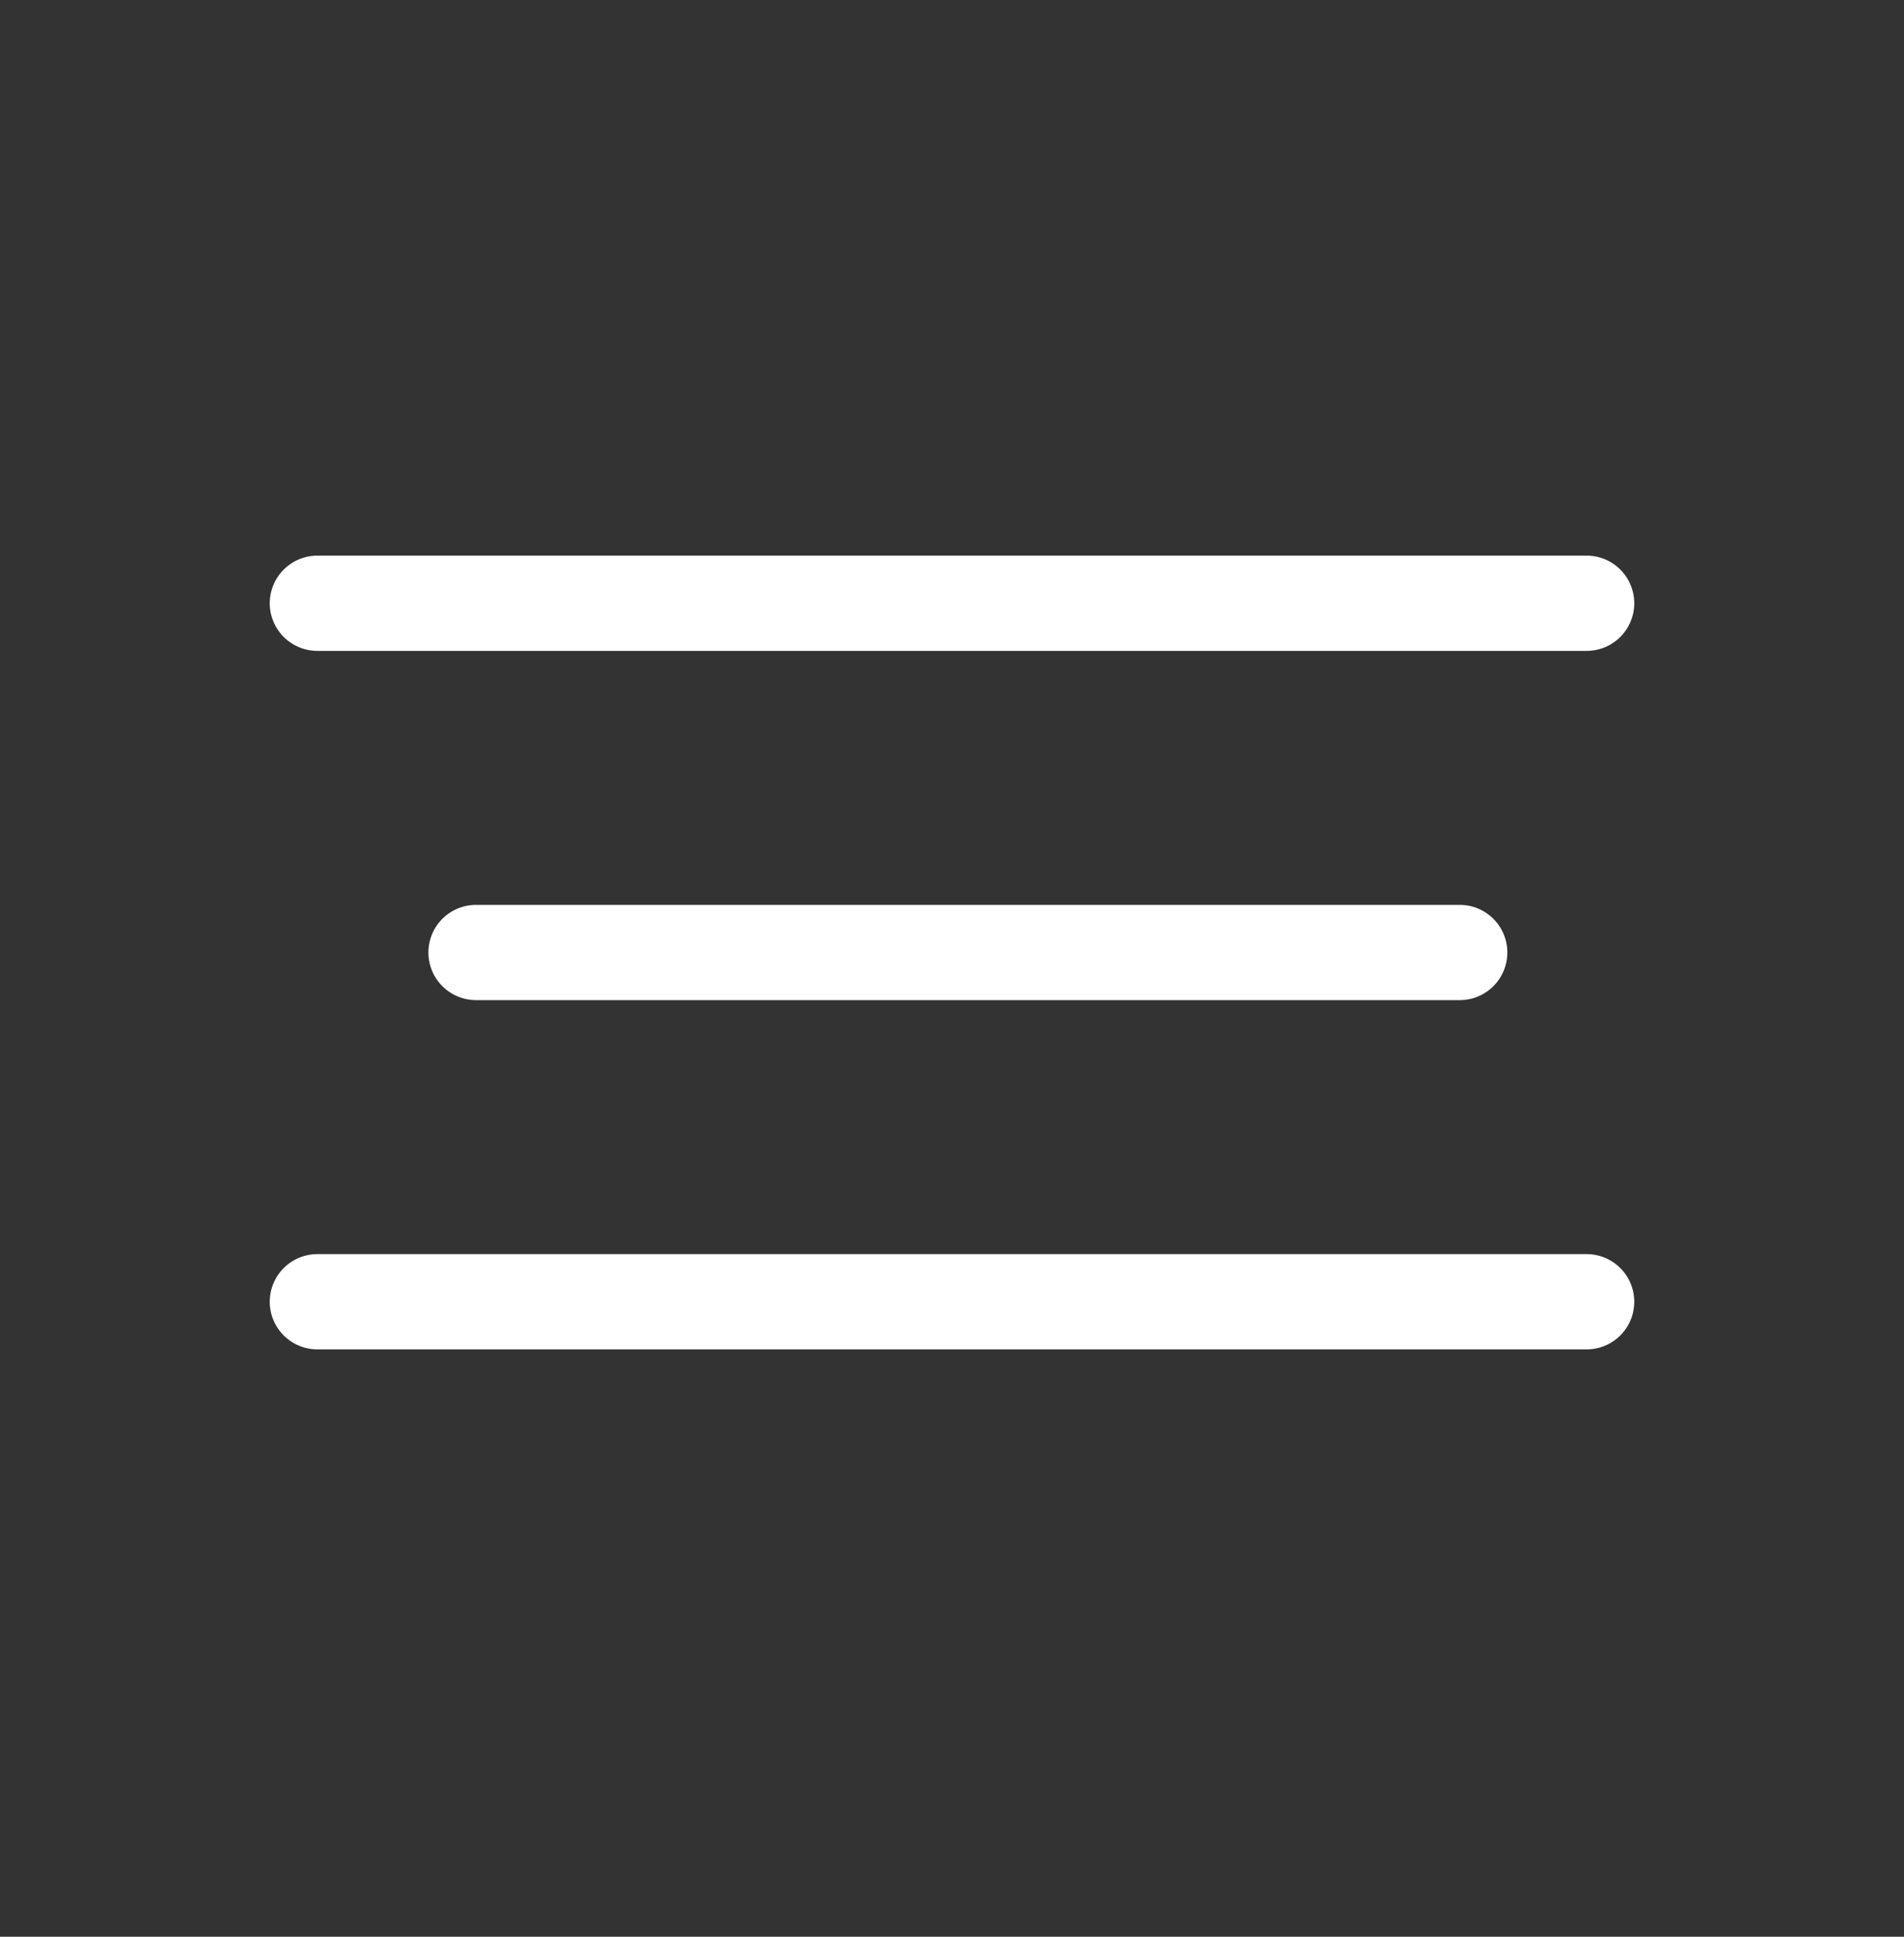
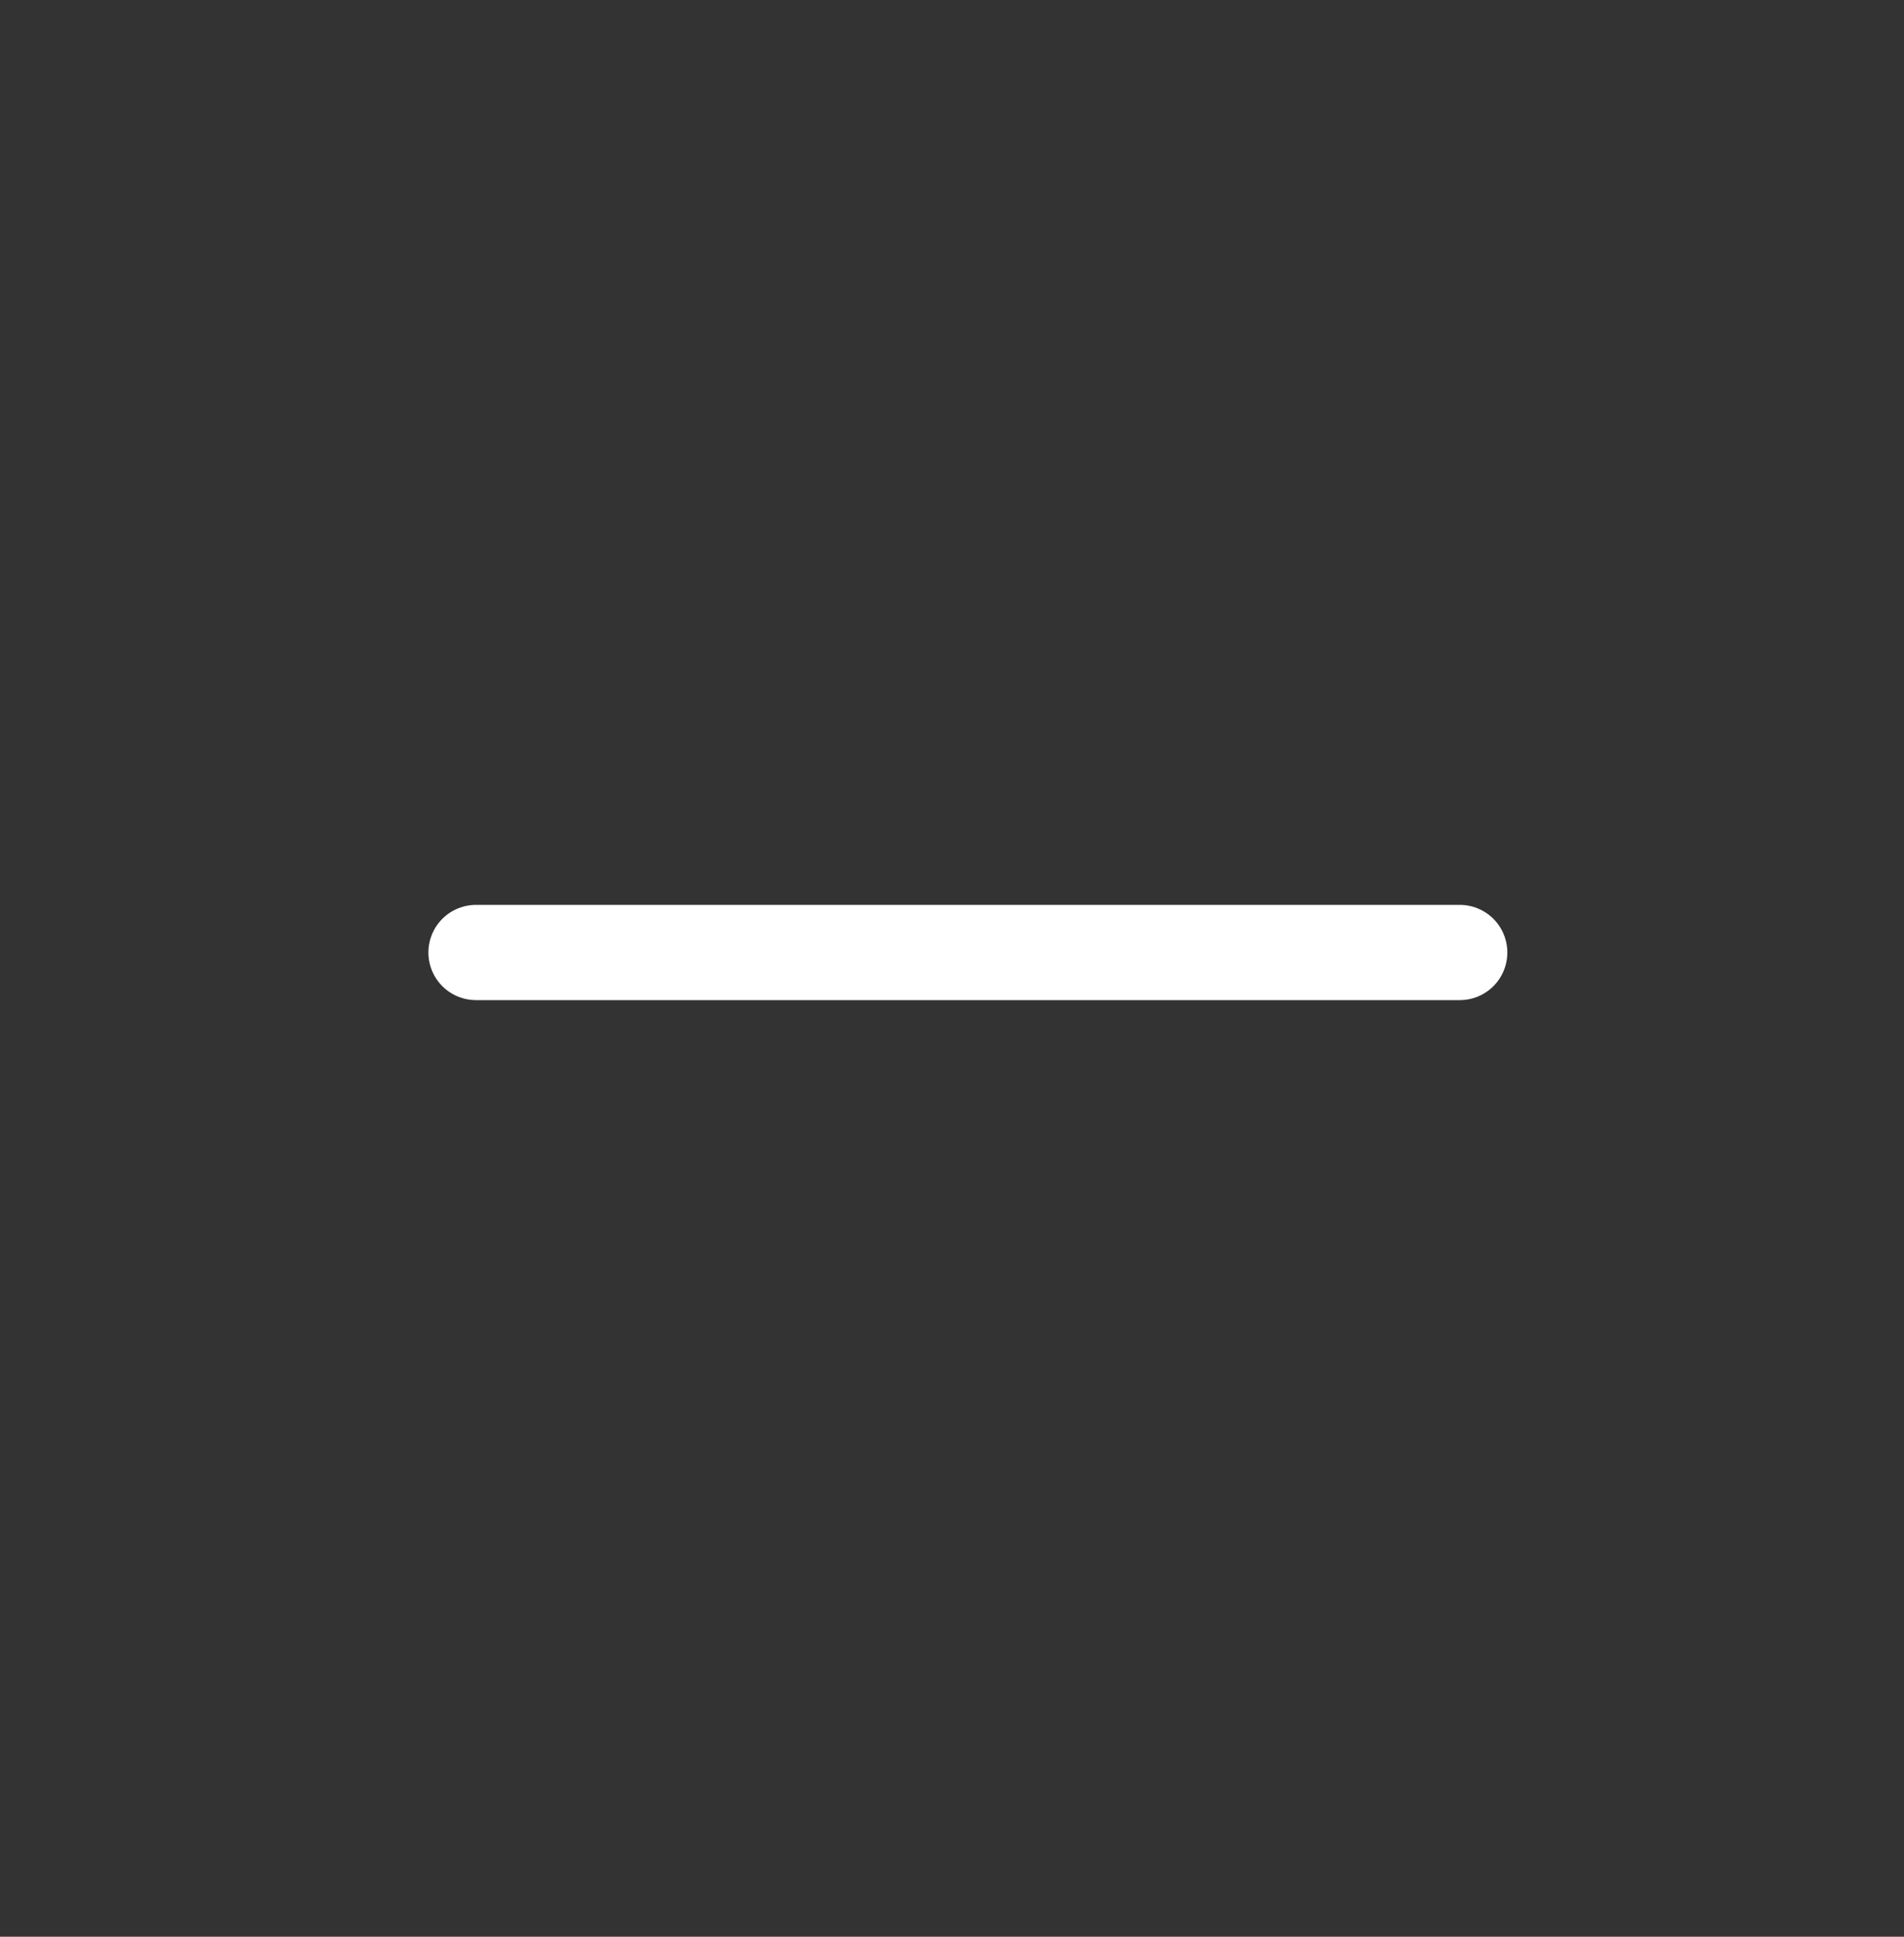
<svg xmlns="http://www.w3.org/2000/svg" width="60" height="61" viewBox="0 0 60 61" fill="none">
  <rect x="0" y="0" width="60" height="61" fill="#333333" stroke="none" />
-   <path d="M10 19H50" stroke="white" stroke-width="3" stroke-linecap="round" />
  <path d="M15 30H46" stroke="white" stroke-width="3" stroke-linecap="round" />
-   <path d="M10 41H50" stroke="white" stroke-width="3" stroke-linecap="round" />
</svg>